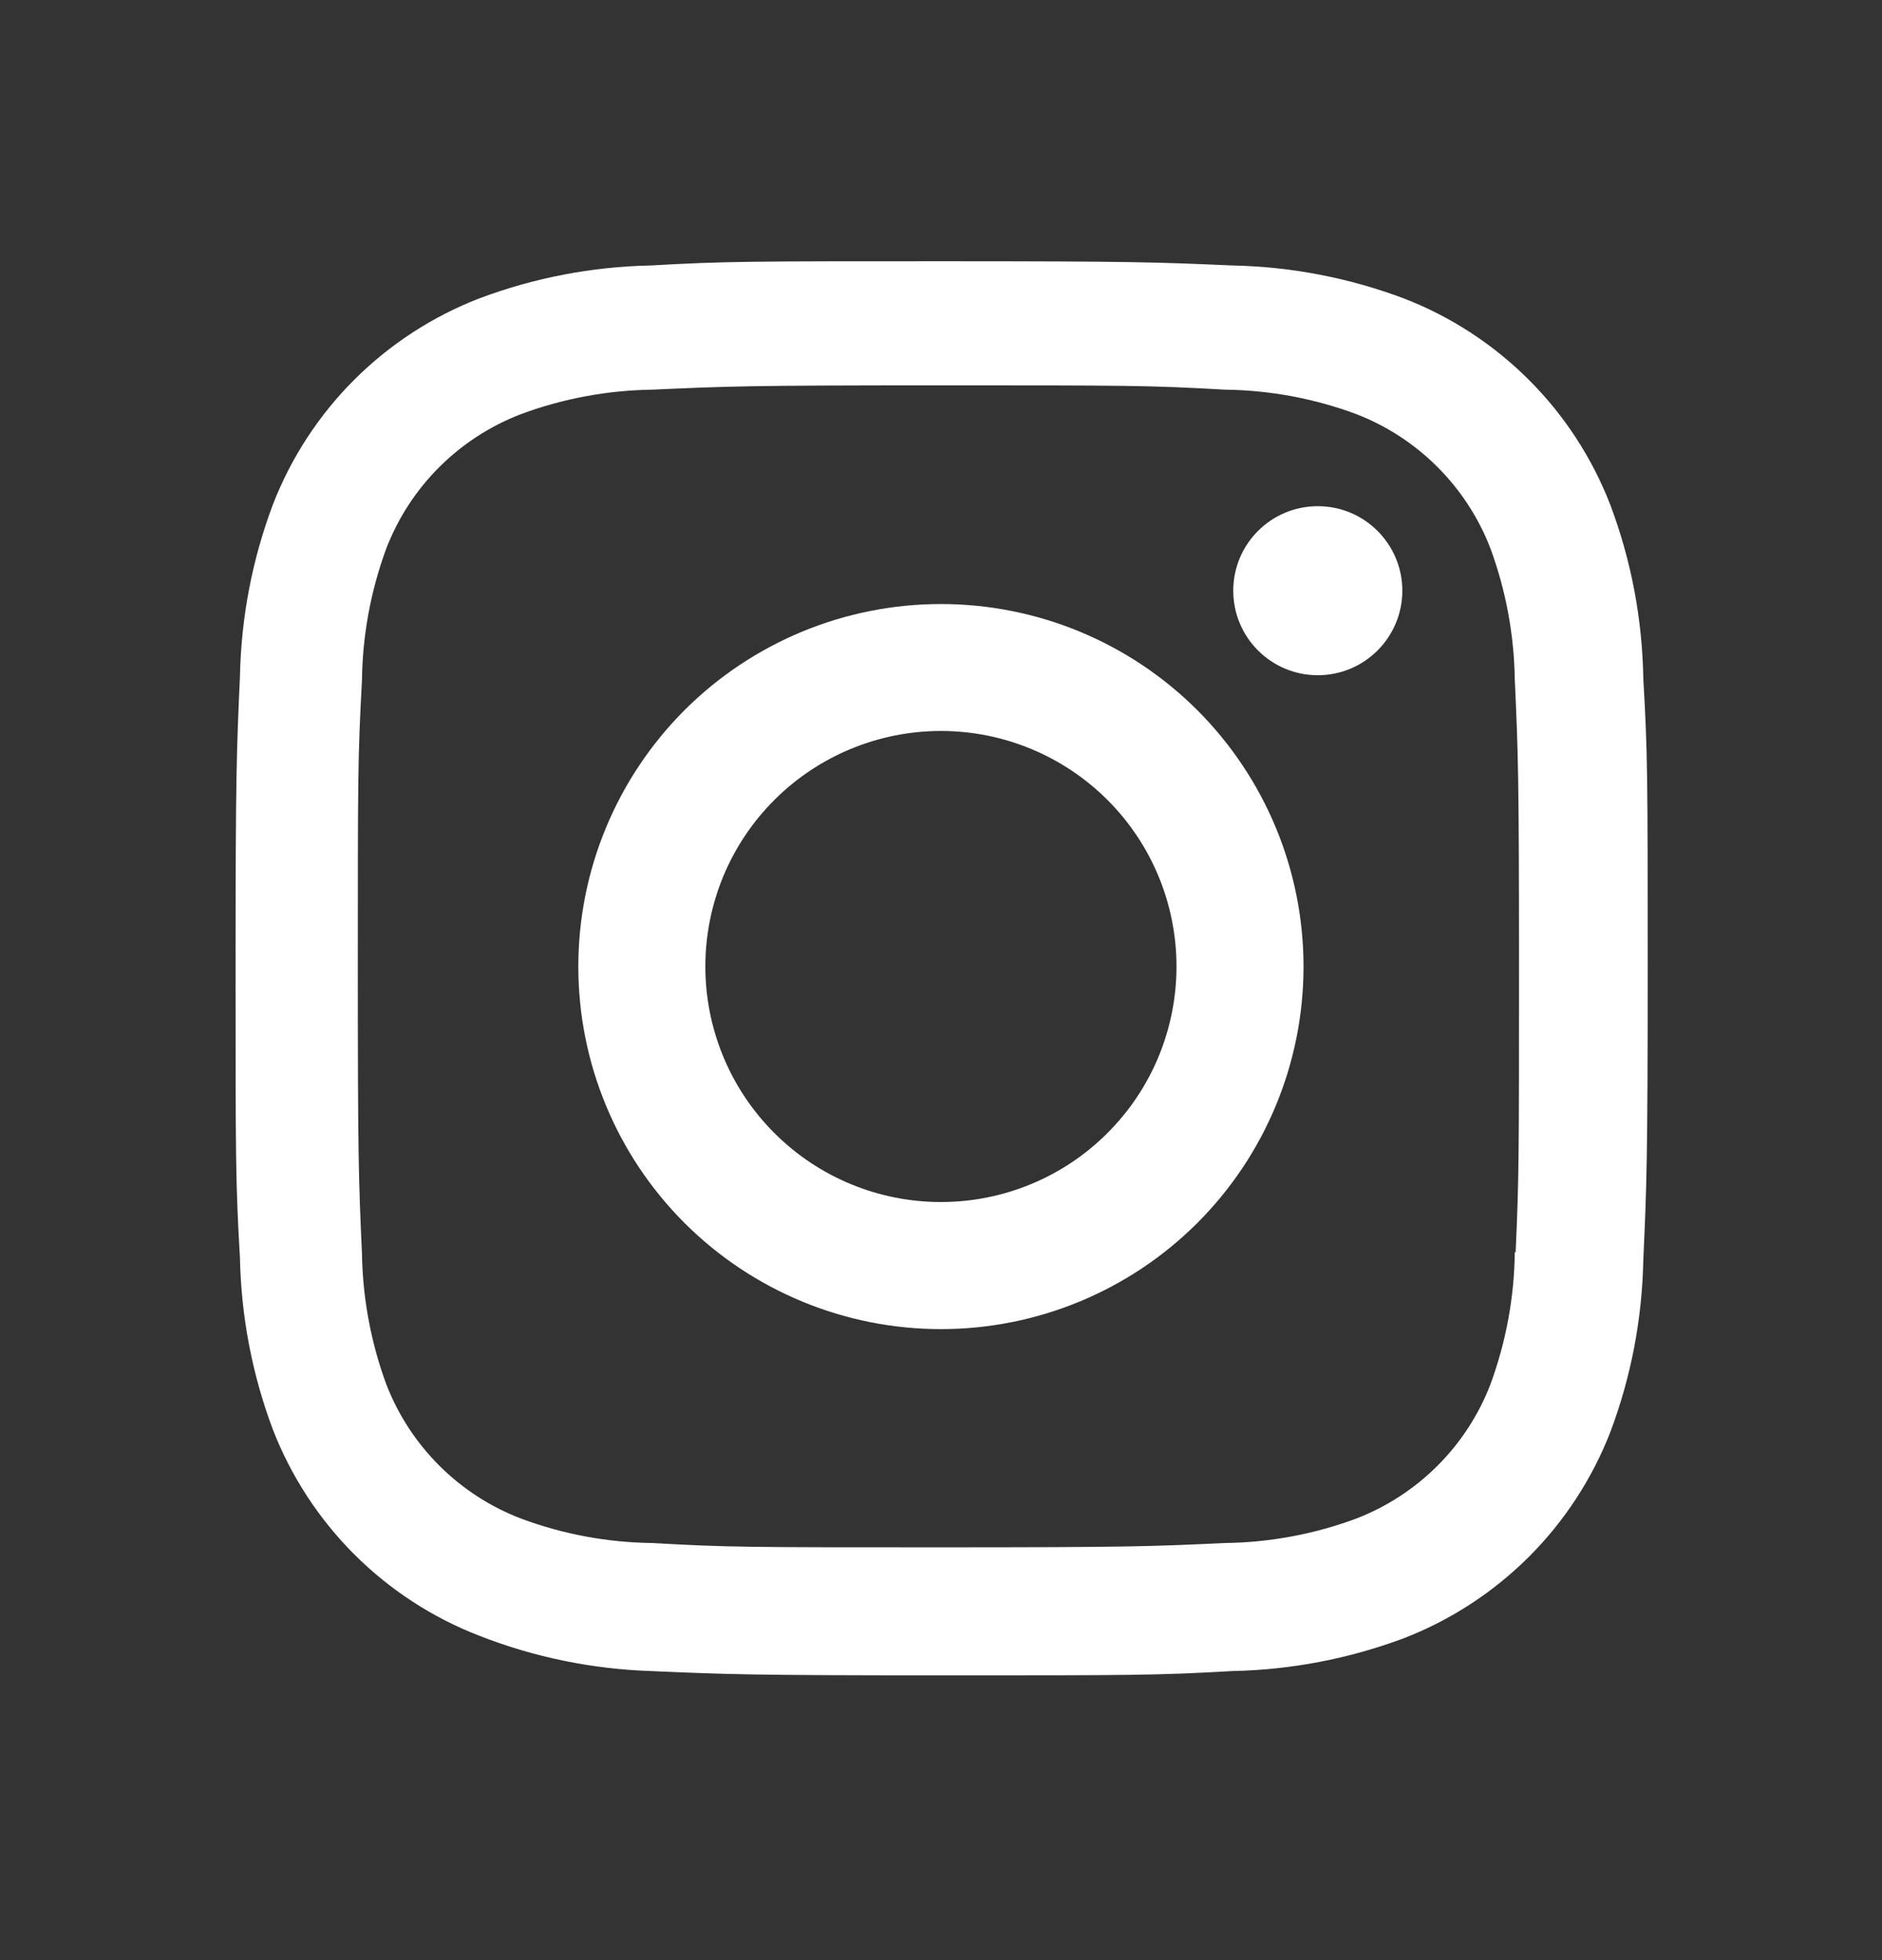
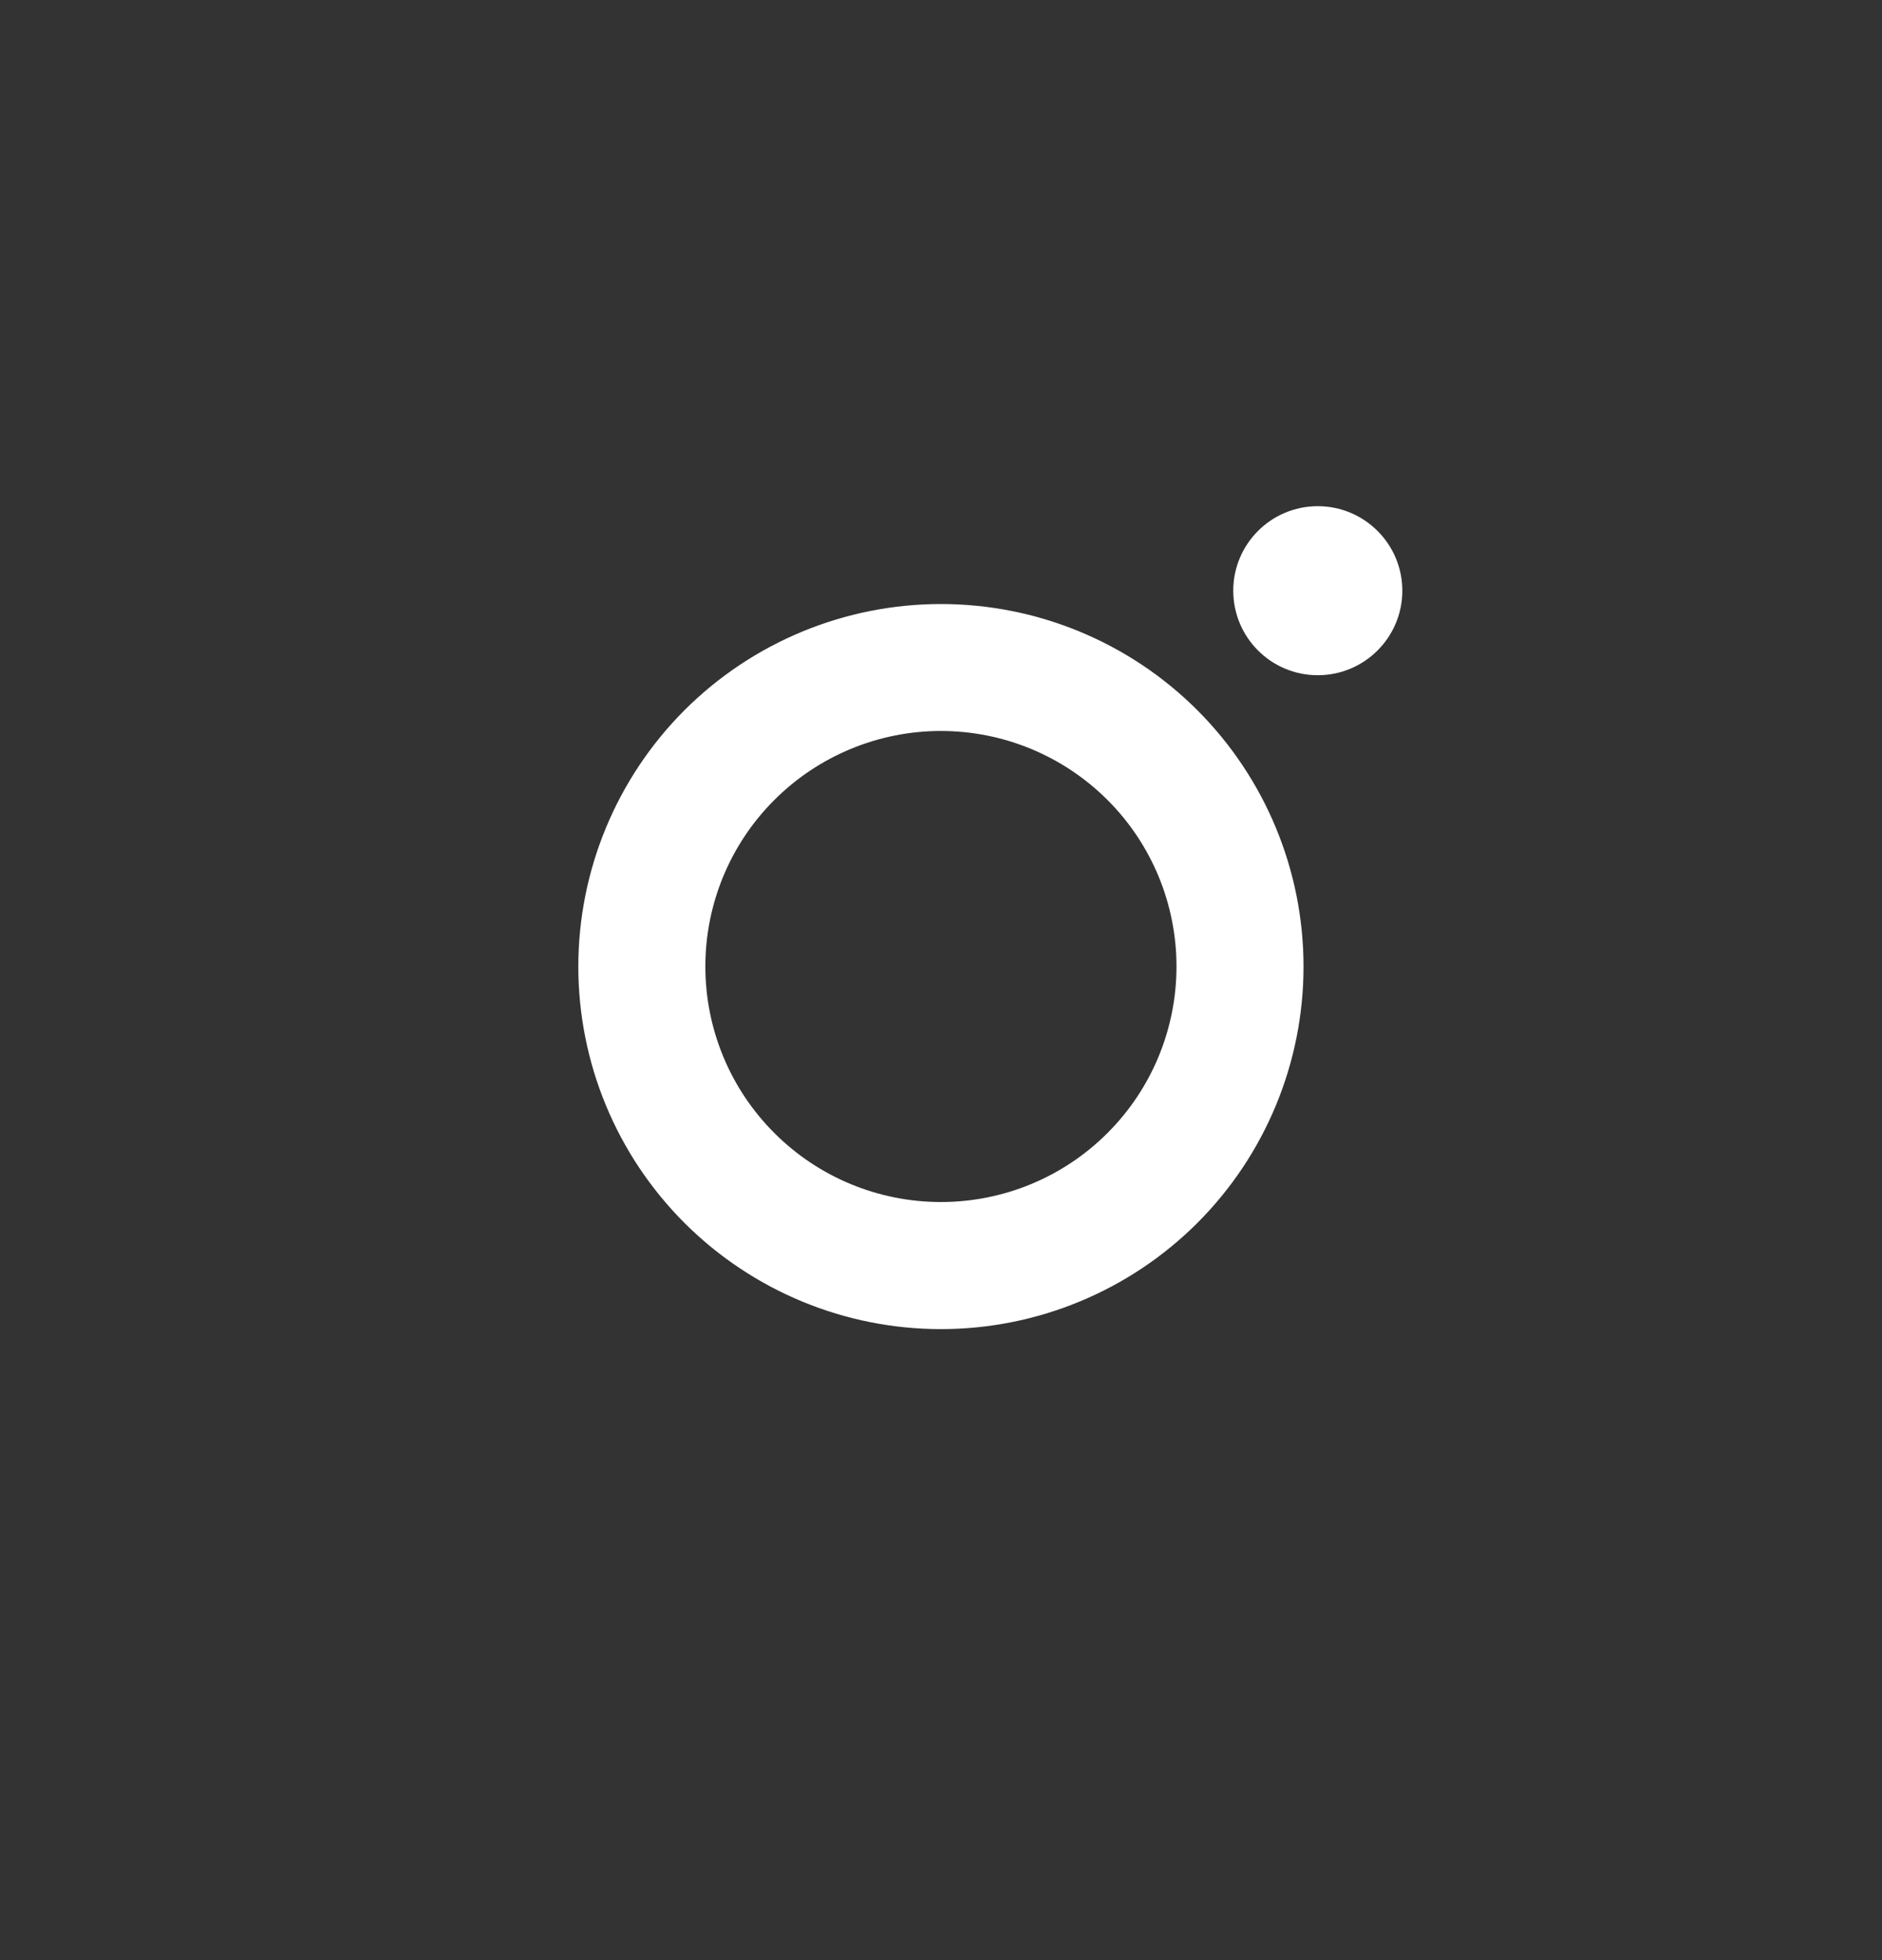
<svg xmlns="http://www.w3.org/2000/svg" width="24" height="25" viewBox="0 0 24 25" fill="none">
  <rect x="0" y="0" width="24" height="25" fill="#333333" stroke="none" />
  <path d="M11.999 7.704C10.773 7.704 9.597 8.191 8.729 9.058C7.862 9.926 7.375 11.102 7.375 12.328C7.375 13.555 7.862 14.731 8.729 15.598C9.597 16.465 10.773 16.952 11.999 16.952C13.225 16.952 14.402 16.465 15.269 15.598C16.136 14.731 16.623 13.555 16.623 12.328C16.623 11.102 16.136 9.926 15.269 9.058C14.402 8.191 13.225 7.704 11.999 7.704ZM11.999 15.331C11.202 15.331 10.438 15.015 9.875 14.451C9.311 13.888 8.995 13.124 8.995 12.327C8.995 11.53 9.311 10.766 9.875 10.203C10.438 9.64 11.202 9.323 11.999 9.323C12.796 9.323 13.56 9.64 14.123 10.203C14.687 10.766 15.003 11.53 15.003 12.327C15.003 13.124 14.687 13.888 14.123 14.451C13.56 15.015 12.796 15.331 11.999 15.331Z" fill="white" />
  <path d="M16.805 8.612C17.4 8.612 17.883 8.129 17.883 7.534C17.883 6.939 17.4 6.456 16.805 6.456C16.209 6.456 15.727 6.939 15.727 7.534C15.727 8.129 16.209 8.612 16.805 8.612Z" fill="white" />
-   <path d="M20.535 6.438C20.303 5.84 19.95 5.297 19.496 4.844C19.043 4.391 18.5 4.037 17.902 3.806C17.202 3.543 16.463 3.401 15.716 3.386C14.753 3.344 14.448 3.332 12.006 3.332C9.564 3.332 9.251 3.332 8.296 3.386C7.549 3.401 6.811 3.543 6.112 3.806C5.514 4.037 4.971 4.391 4.517 4.844C4.064 5.297 3.71 5.84 3.479 6.438C3.216 7.138 3.075 7.877 3.06 8.624C3.017 9.586 3.004 9.891 3.004 12.334C3.004 14.776 3.004 15.087 3.06 16.044C3.075 16.792 3.216 17.53 3.479 18.231C3.711 18.829 4.065 19.372 4.518 19.825C4.972 20.278 5.515 20.632 6.113 20.863C6.81 21.136 7.549 21.288 8.298 21.313C9.261 21.355 9.566 21.368 12.008 21.368C14.45 21.368 14.763 21.368 15.718 21.313C16.465 21.298 17.204 21.156 17.904 20.894C18.502 20.662 19.044 20.308 19.498 19.855C19.951 19.402 20.305 18.859 20.537 18.261C20.8 17.561 20.941 16.823 20.956 16.075C20.999 15.113 21.012 14.808 21.012 12.365C21.012 9.922 21.012 9.612 20.956 8.655C20.944 7.897 20.802 7.147 20.535 6.438ZM19.317 15.97C19.311 16.546 19.205 17.117 19.006 17.658C18.856 18.047 18.626 18.4 18.331 18.695C18.036 18.989 17.683 19.219 17.294 19.369C16.759 19.567 16.194 19.673 15.624 19.68C14.674 19.724 14.406 19.735 11.97 19.735C9.532 19.735 9.283 19.735 8.315 19.68C7.745 19.673 7.18 19.568 6.646 19.369C6.256 19.22 5.901 18.991 5.605 18.696C5.309 18.401 5.078 18.048 4.927 17.658C4.73 17.123 4.625 16.559 4.616 15.989C4.573 15.039 4.563 14.771 4.563 12.335C4.563 9.898 4.563 9.649 4.616 8.68C4.622 8.104 4.728 7.533 4.927 6.993C5.232 6.204 5.857 5.583 6.646 5.281C7.181 5.083 7.745 4.978 8.315 4.97C9.266 4.927 9.533 4.915 11.97 4.915C14.407 4.915 14.657 4.915 15.624 4.97C16.194 4.977 16.759 5.082 17.294 5.281C17.683 5.431 18.036 5.661 18.331 5.956C18.626 6.251 18.856 6.604 19.006 6.993C19.203 7.528 19.308 8.092 19.317 8.662C19.36 9.613 19.371 9.88 19.371 12.317C19.371 14.753 19.371 15.015 19.328 15.971H19.317V15.97Z" fill="white" />
</svg>